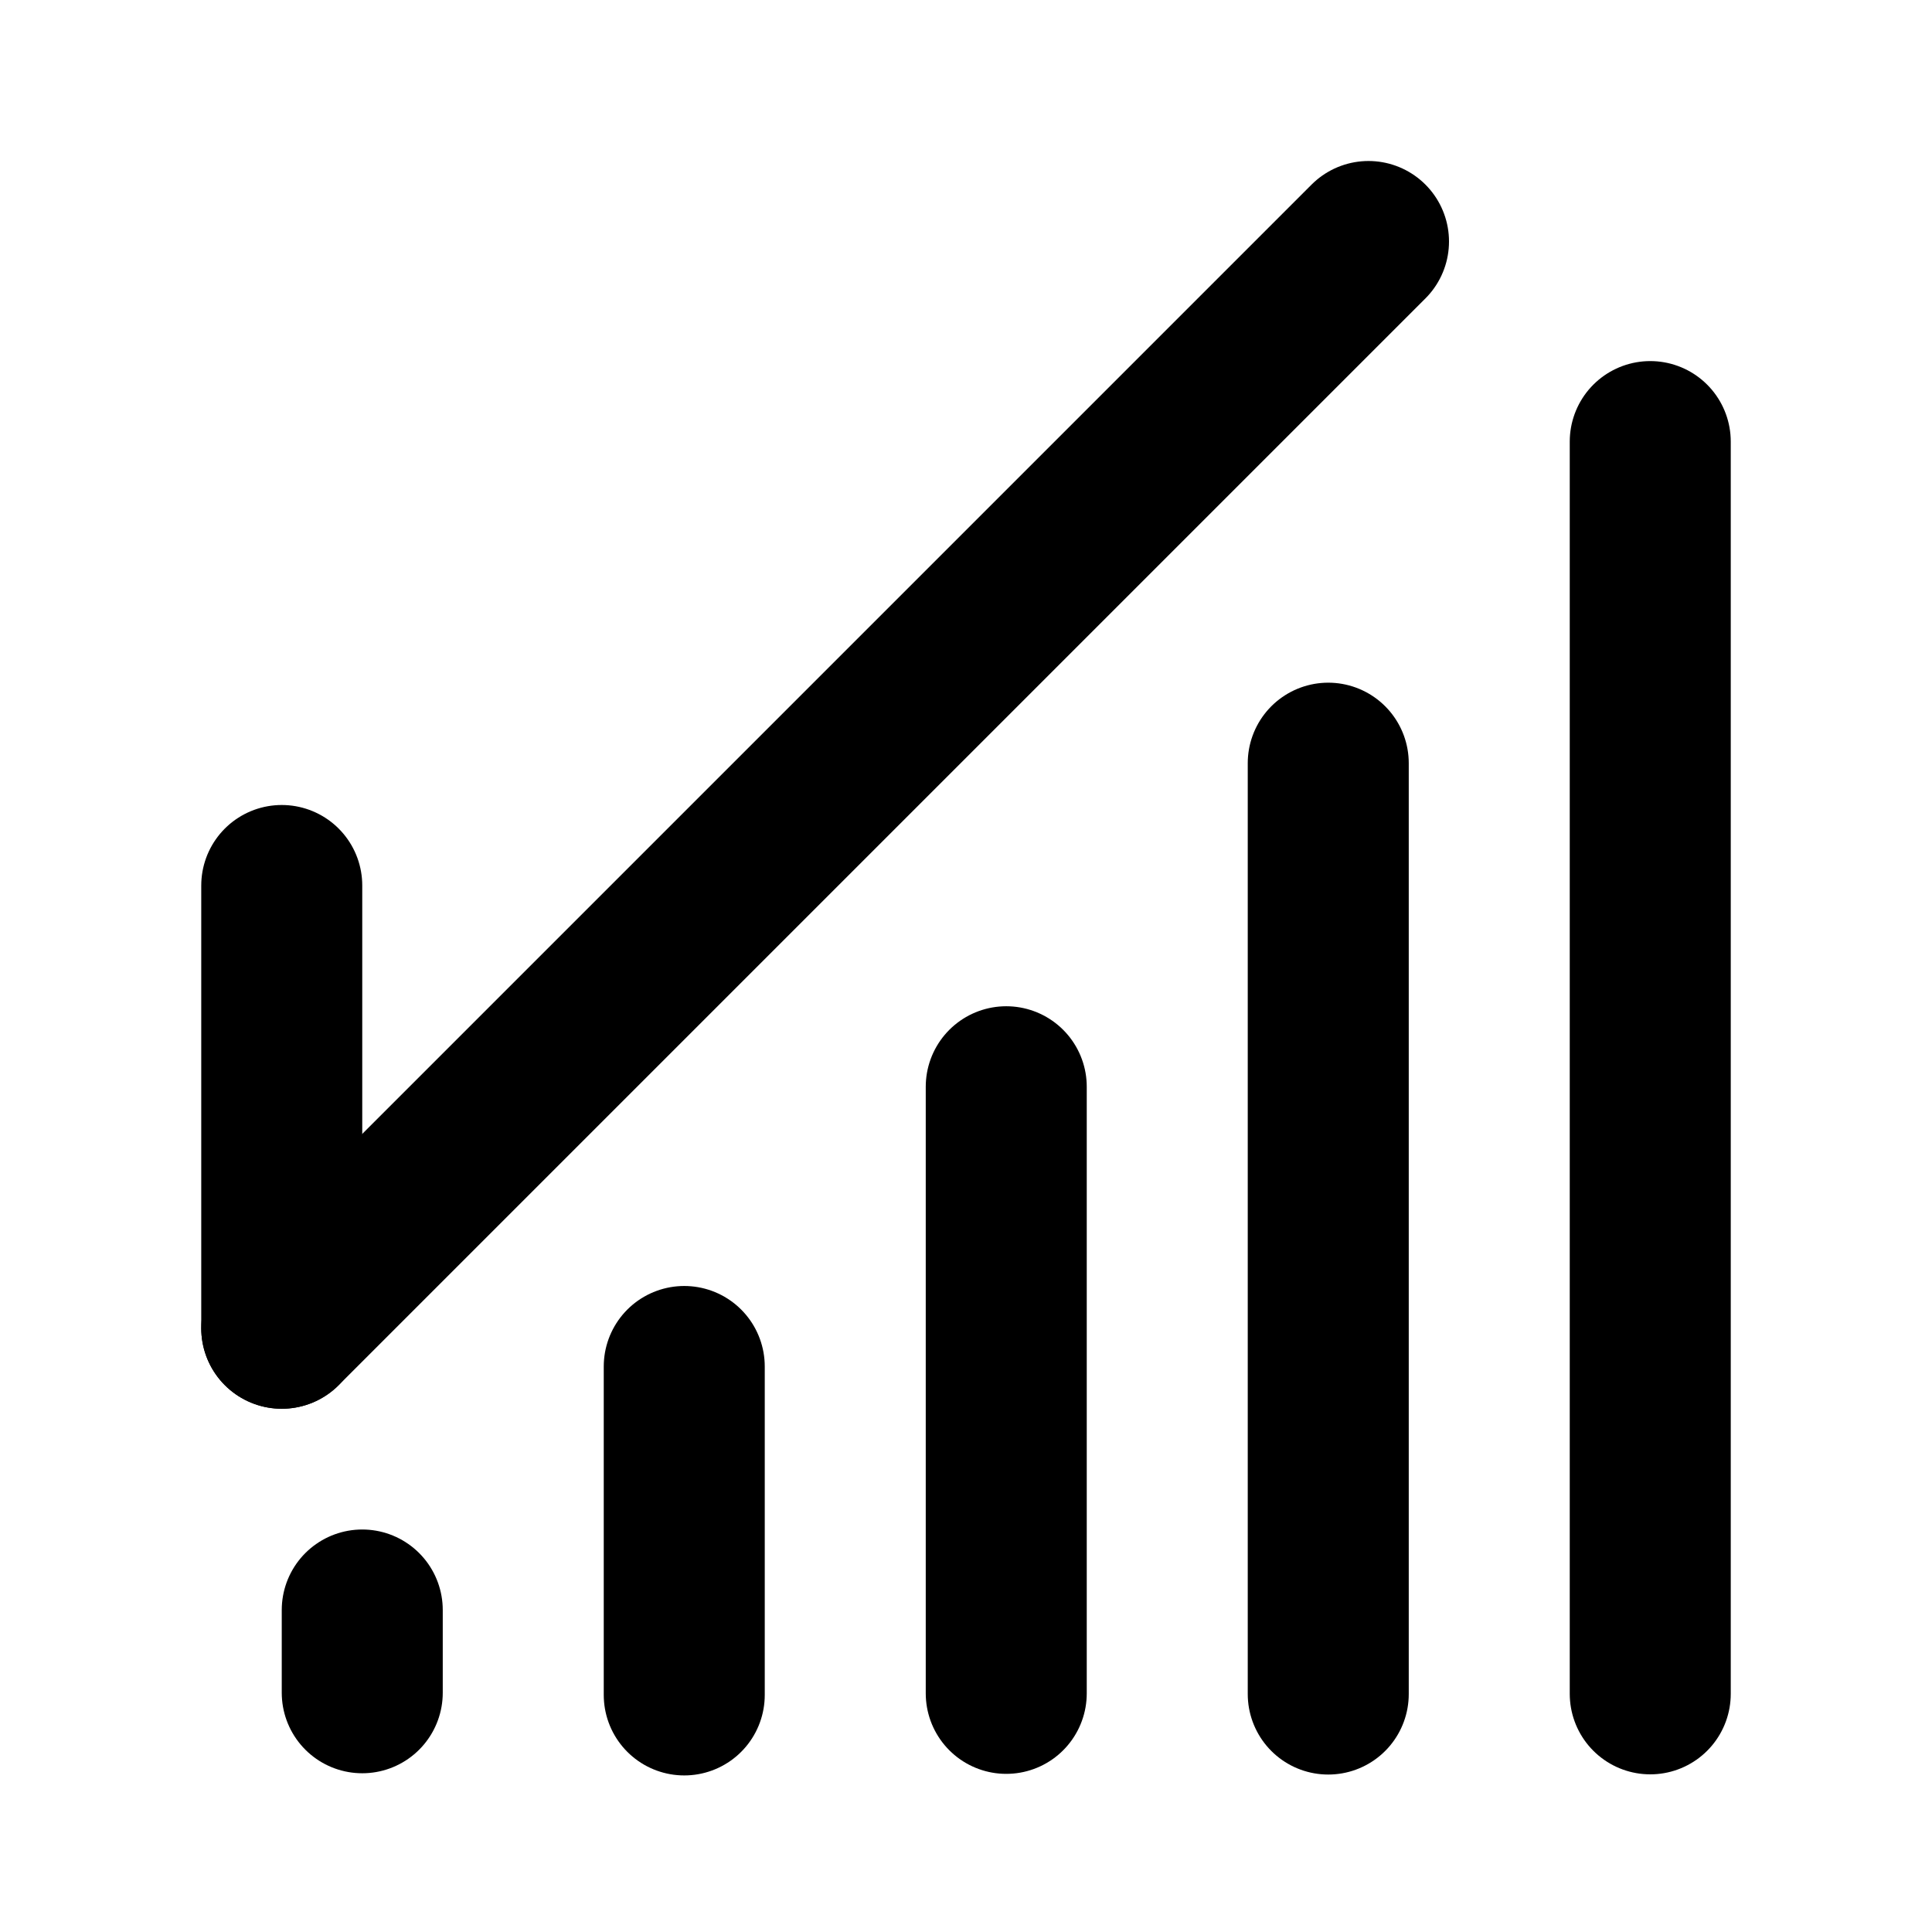
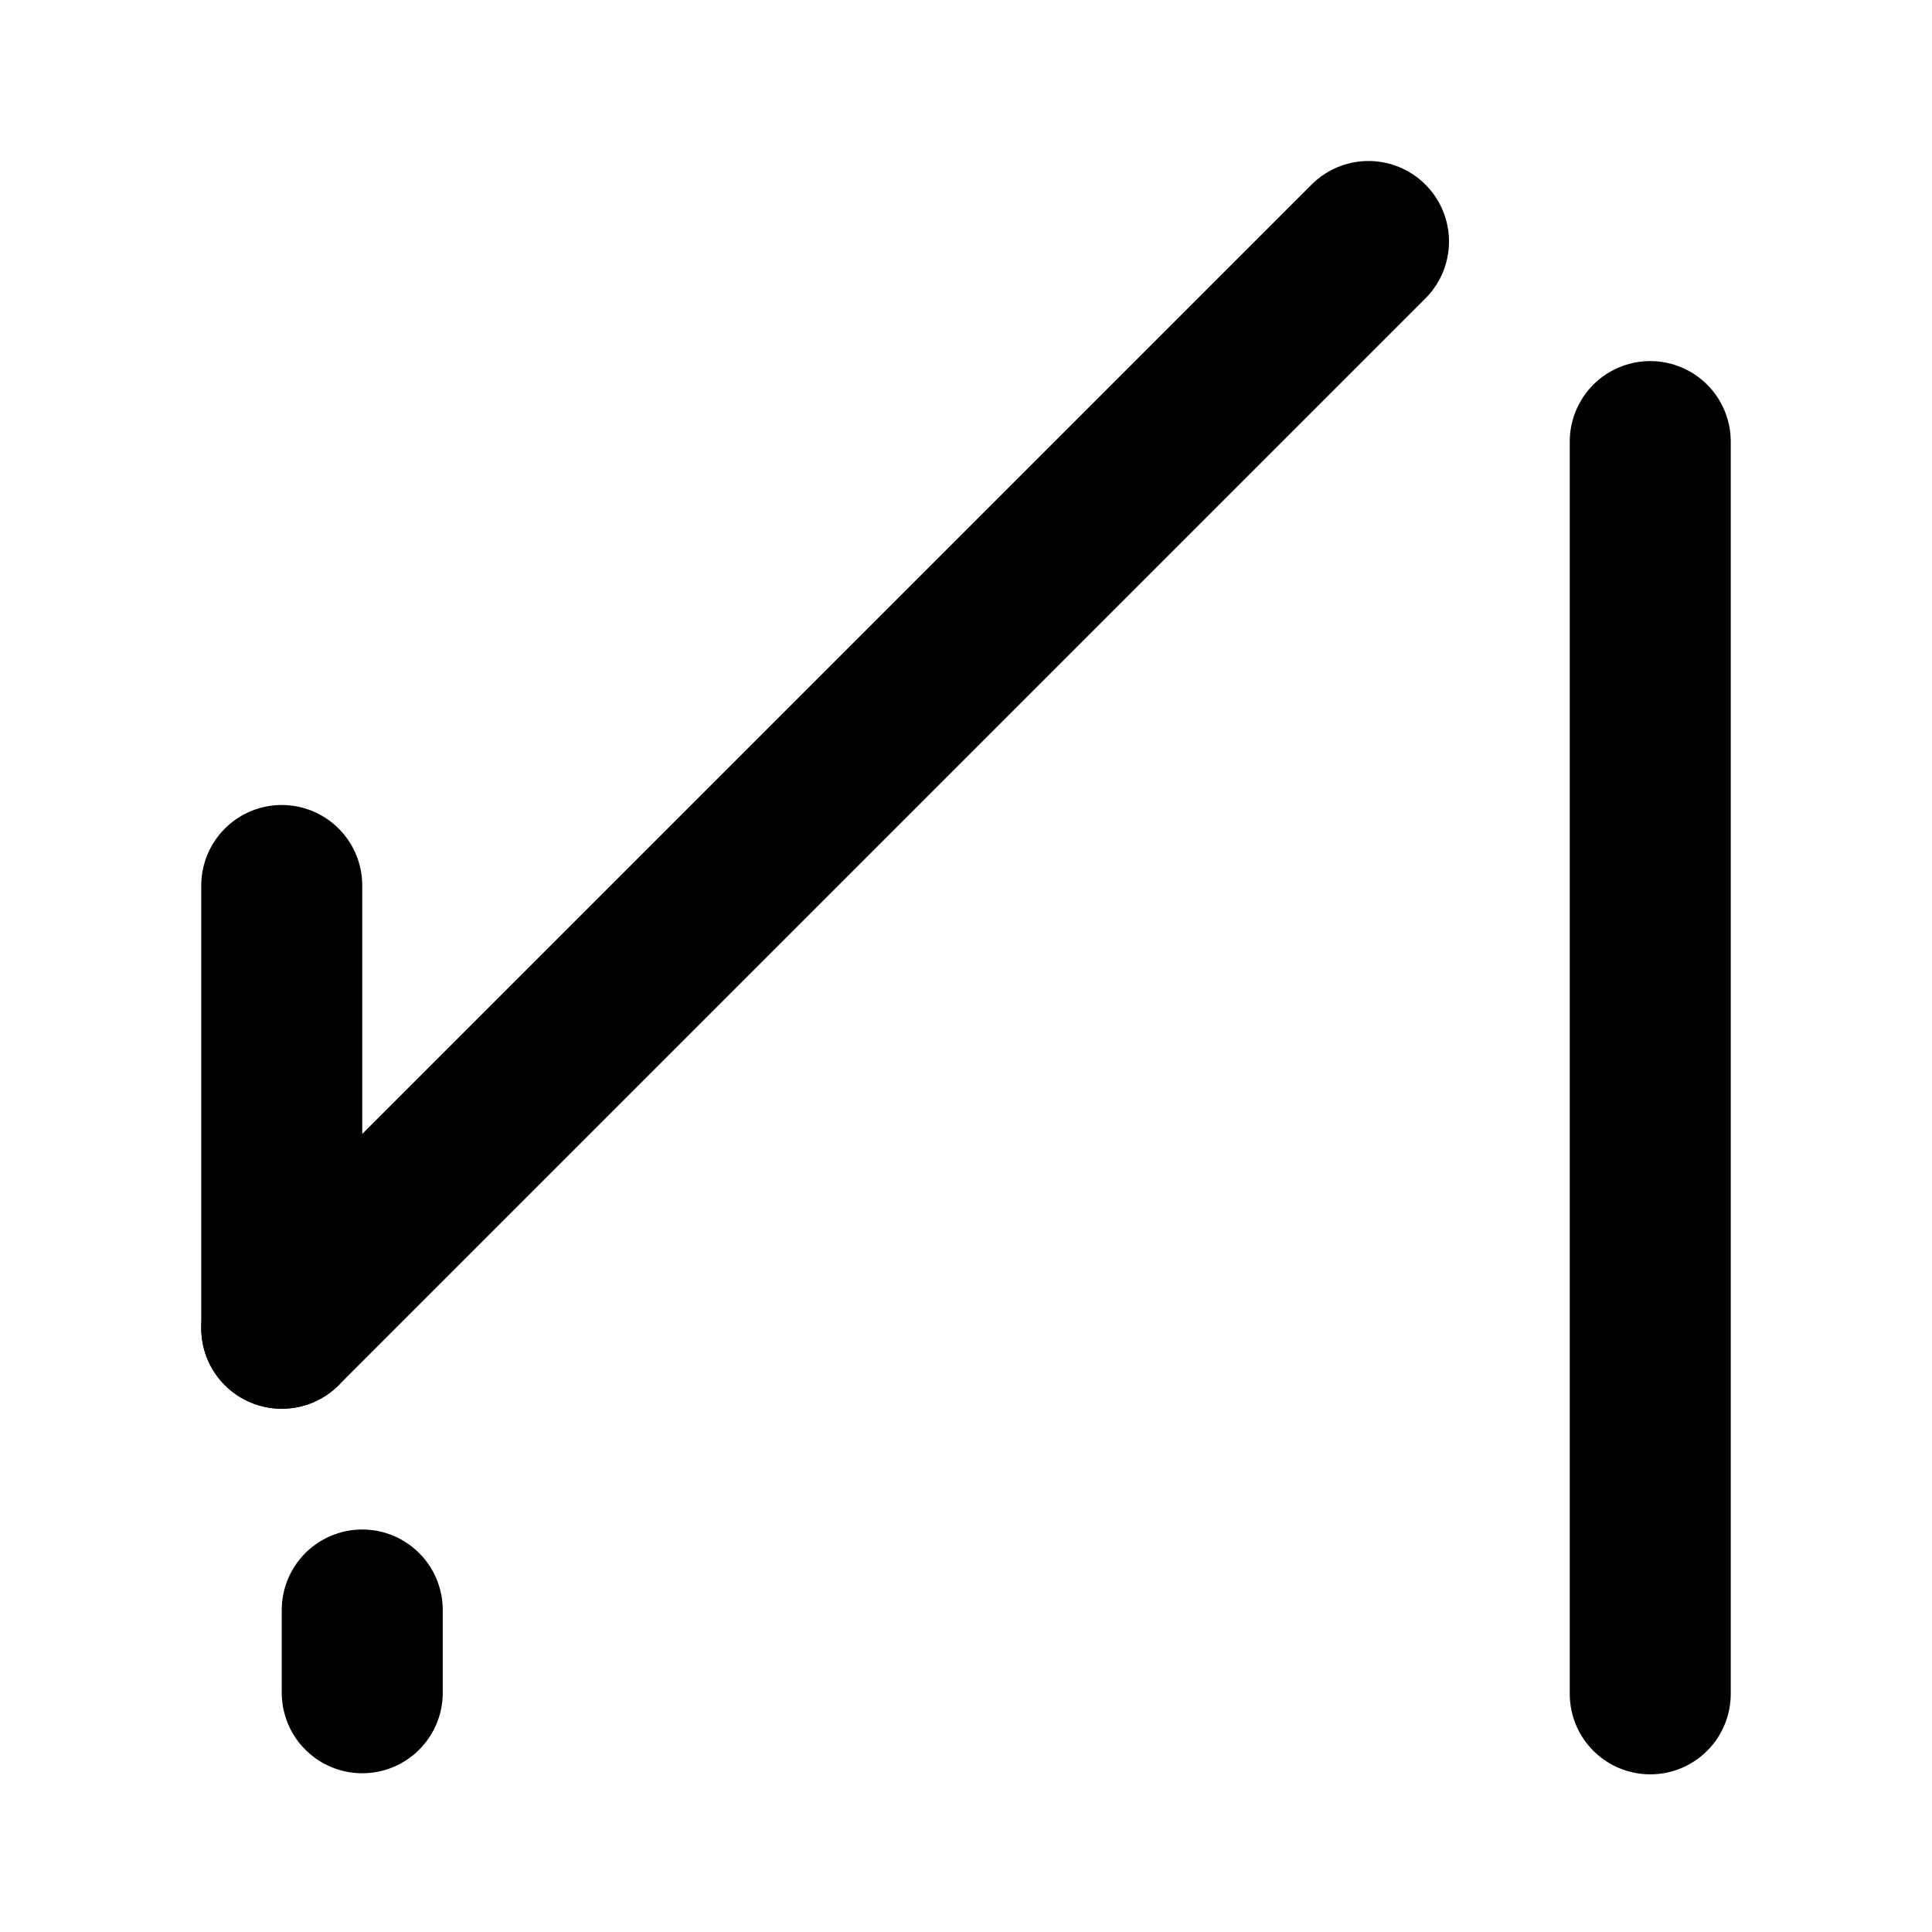
<svg xmlns="http://www.w3.org/2000/svg" width="48" height="48" viewBox="0 0 48 48" fill="none">
-   <path d="M17 33.95V42.11" stroke="black" stroke-width="4" stroke-linecap="round" />
  <path d="M9 40V42.056" stroke="black" stroke-width="4" stroke-linecap="round" />
-   <path d="M25 27V42.071" stroke="black" stroke-width="4" stroke-linecap="round" />
-   <path d="M33 18.961V42.088" stroke="black" stroke-width="4" stroke-linecap="round" />
  <path d="M41 10.971V42.083" stroke="black" stroke-width="4" stroke-linecap="round" />
  <path d="M7 33L34 6" stroke="black" stroke-width="4" stroke-linecap="round" />
  <path d="M7 22L7 33" stroke="black" stroke-width="4" stroke-linecap="round" />
</svg>